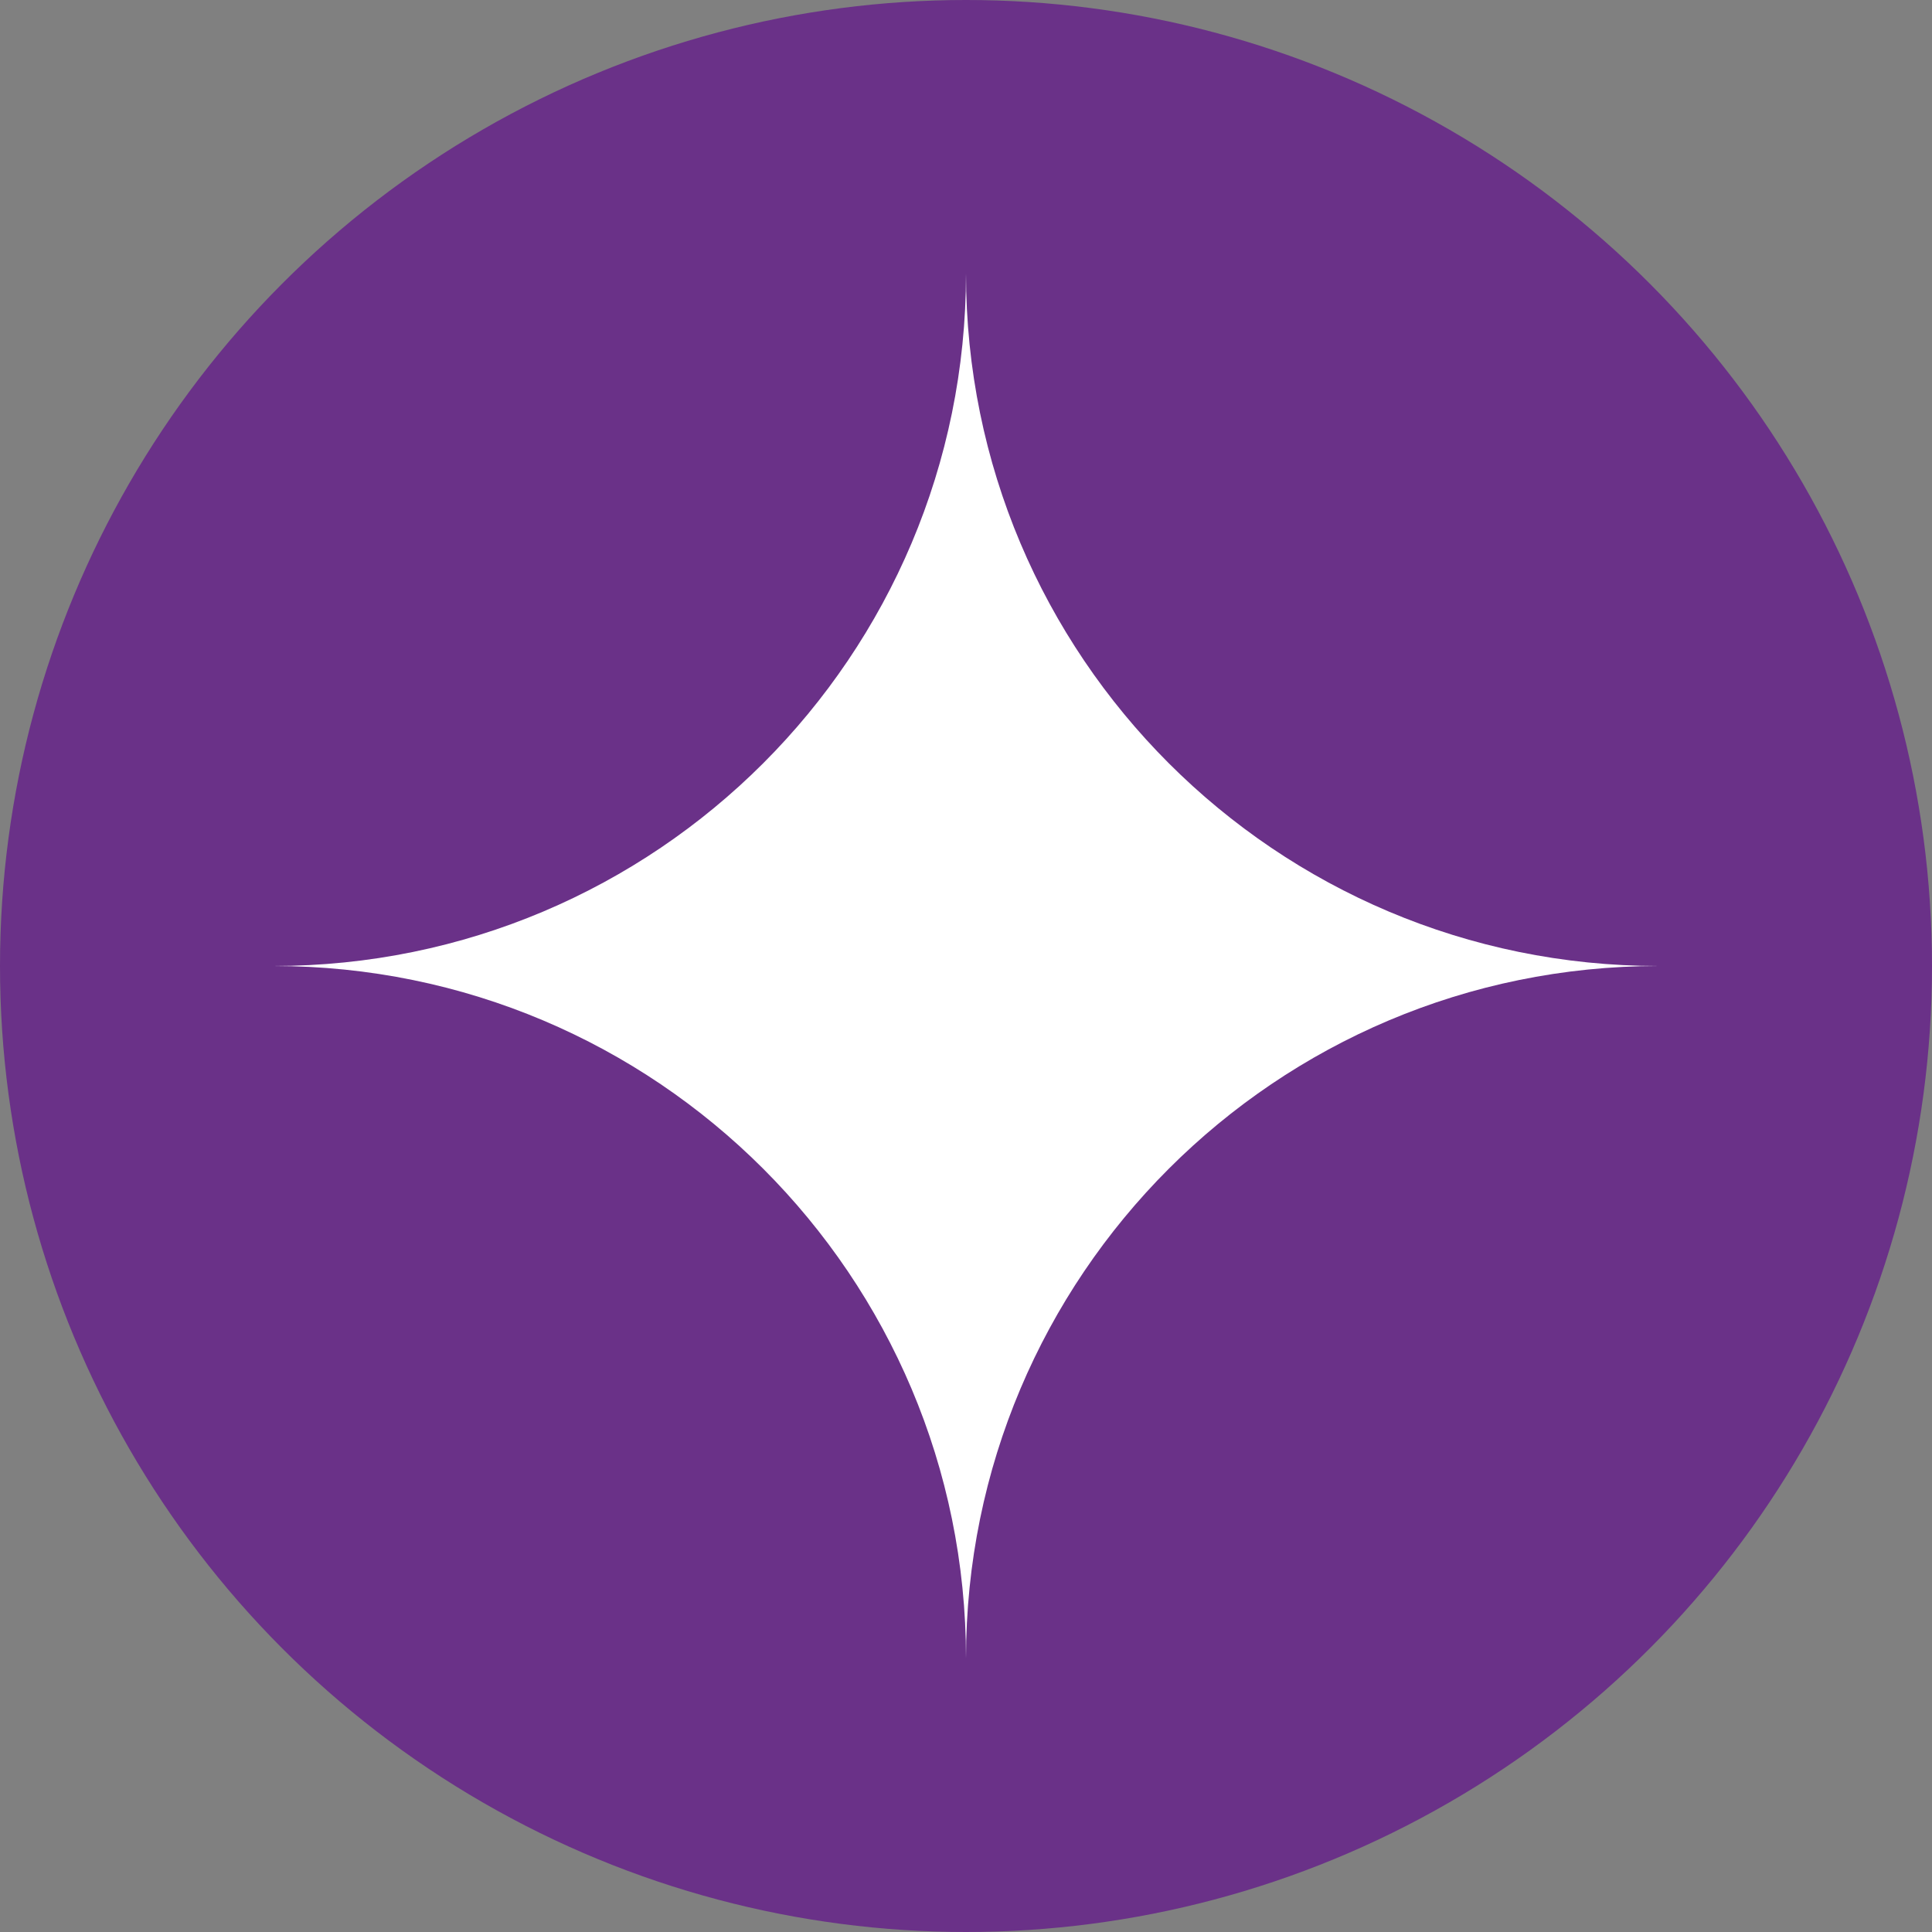
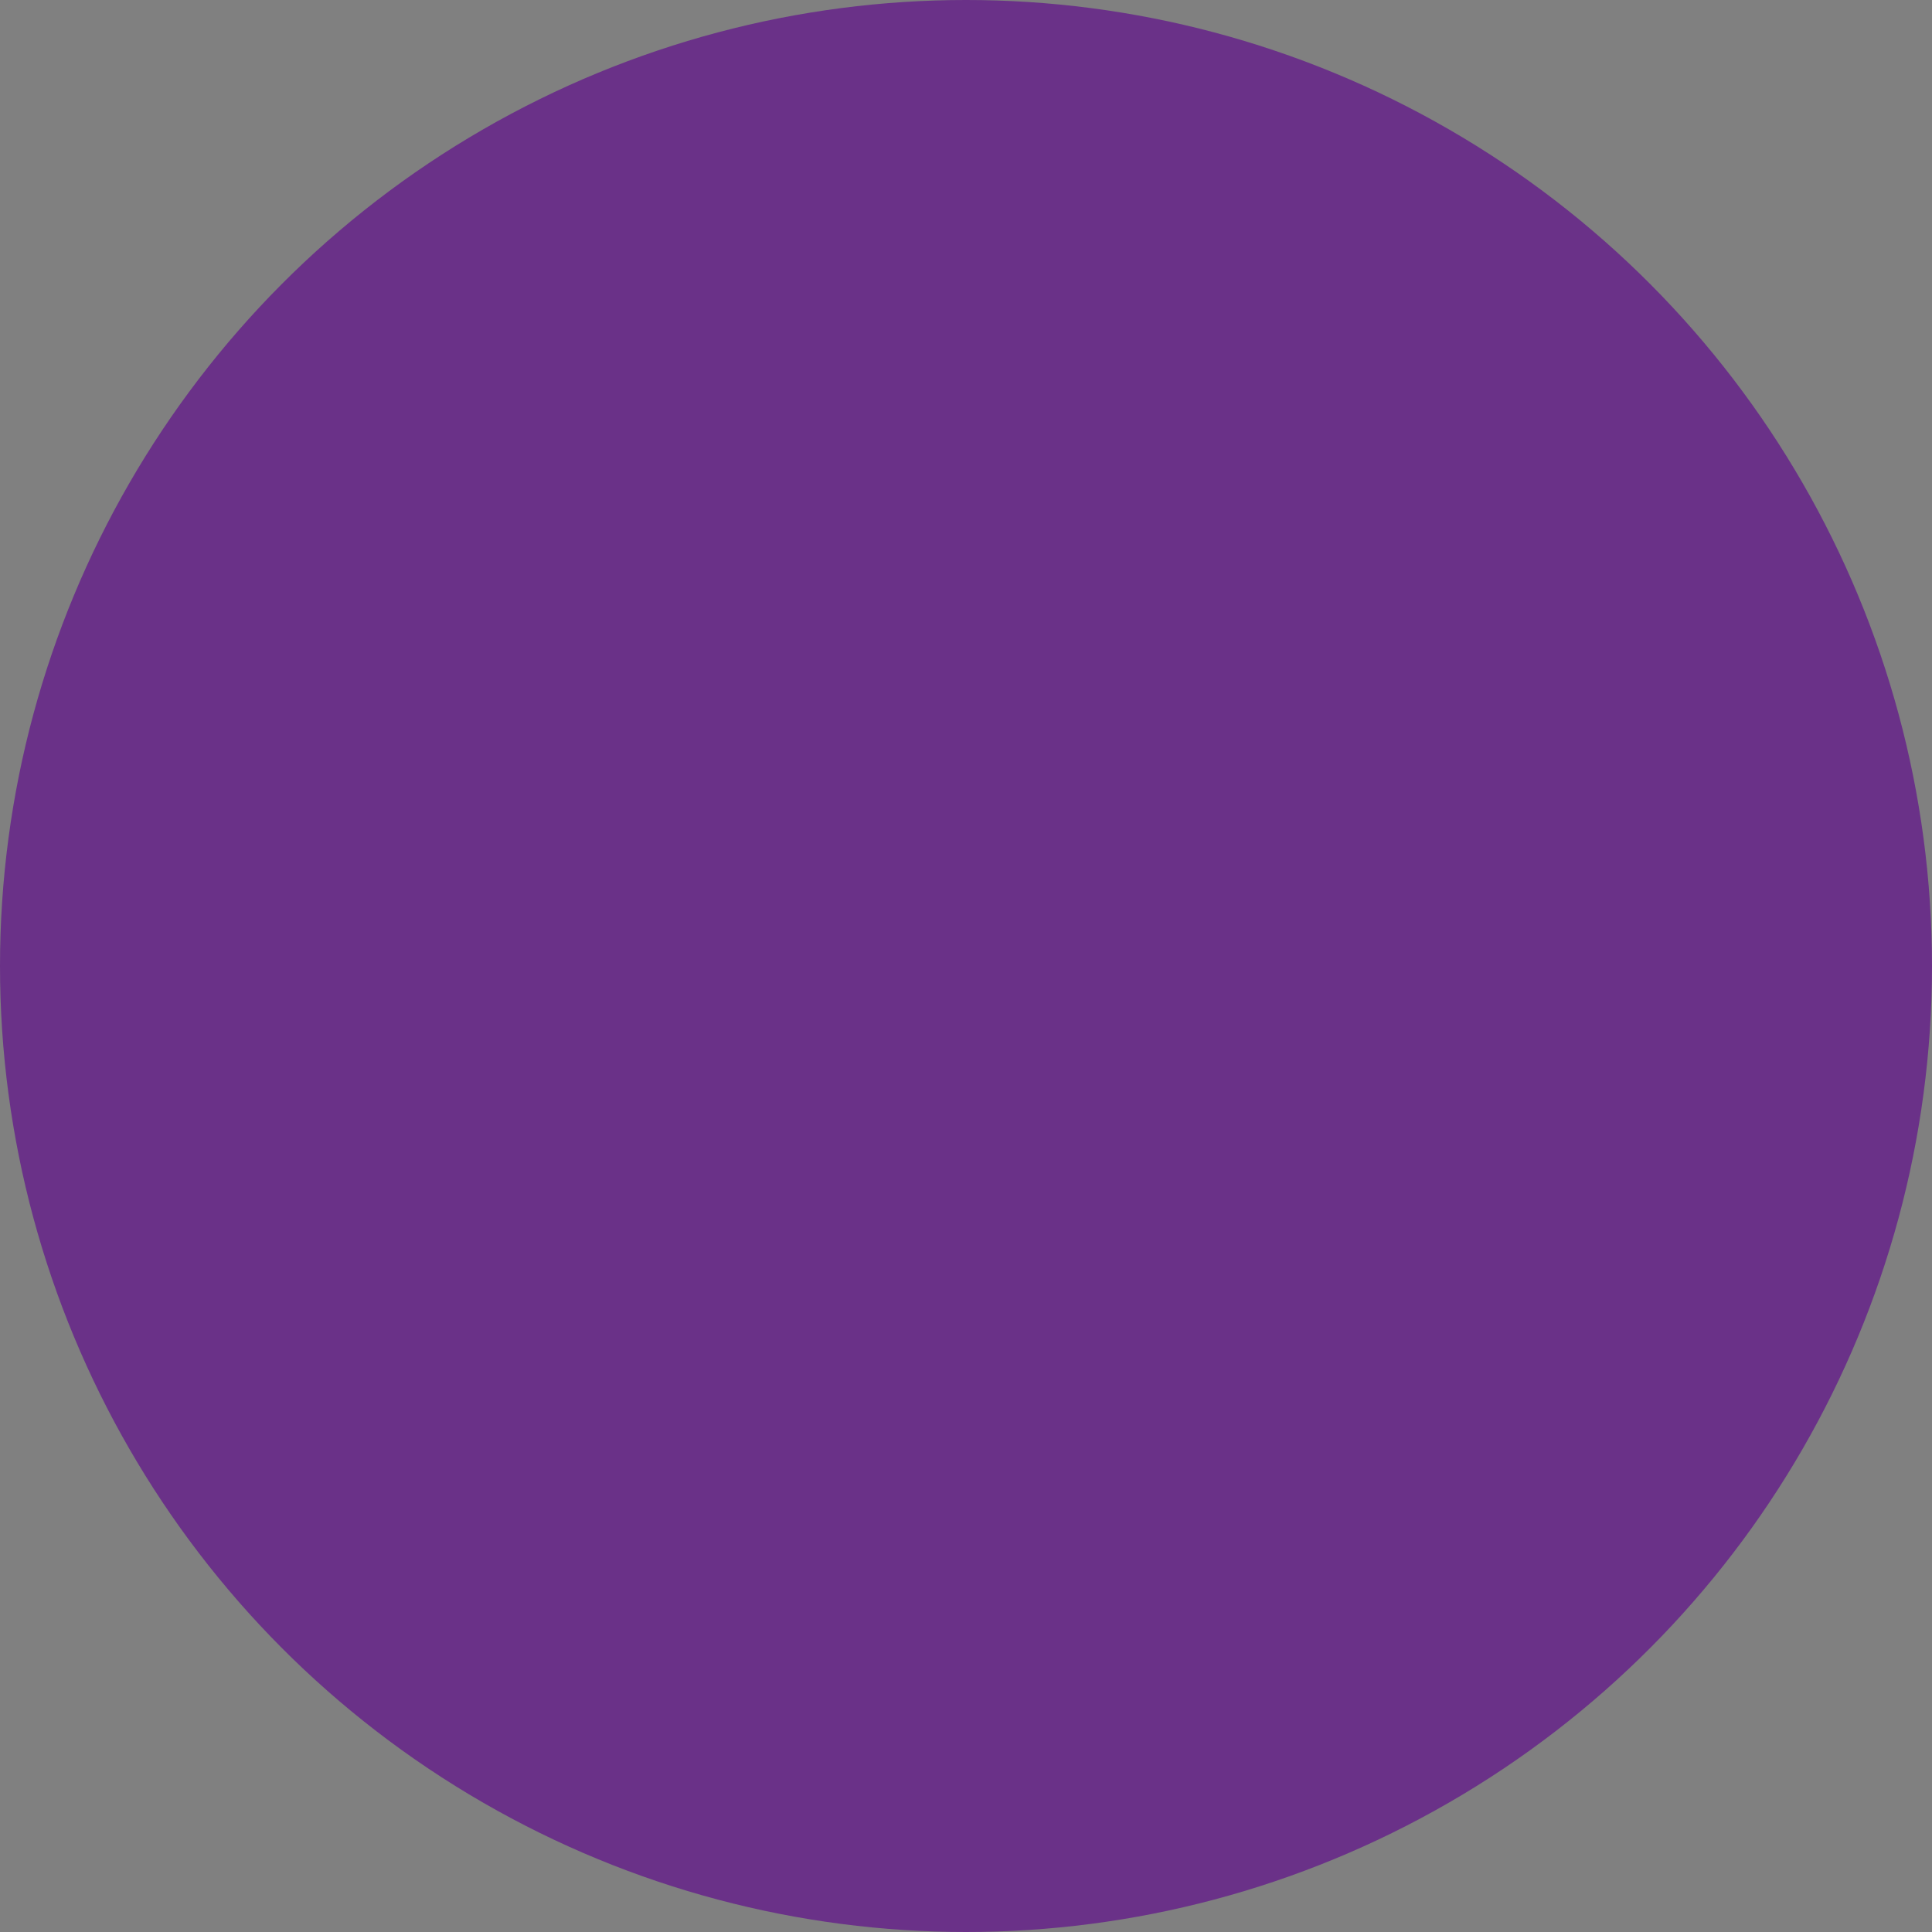
<svg xmlns="http://www.w3.org/2000/svg" id="uuid-99c86063-be3c-4ad0-9bb9-9f6eeb728347" viewBox="0 0 154 154">
  <rect x="0" y="0" width="154" height="154" fill="#808080" stroke="none" />
  <g id="uuid-7256774e-184e-49bc-ac7d-3178ad417a4f">
    <circle cx="77" cy="77" r="77" fill="#6a3188" />
-     <path d="M77,21.8h0c0,30.5-24.7,55.2-55.2,55.2h0c30.5,0,55.2,24.7,55.2,55.2h0c0-30.5,24.7-55.2,55.2-55.2h0c-30.5,0-55.2-24.7-55.2-55.2Z" fill="#fff" />
  </g>
</svg>